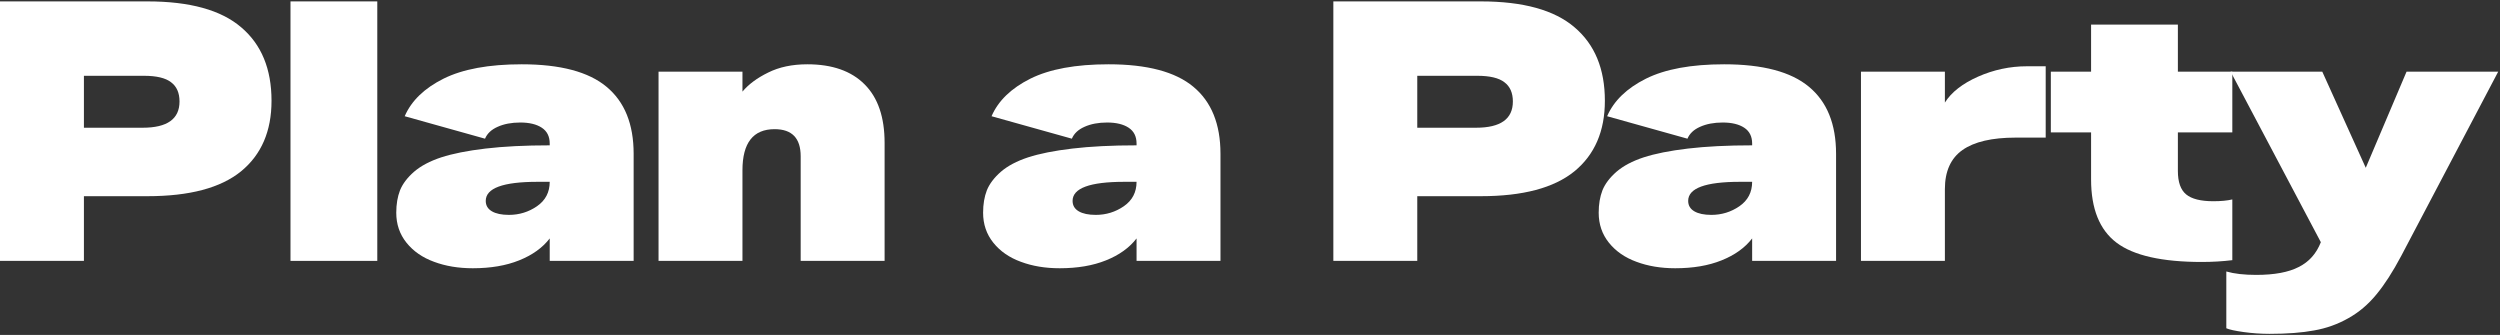
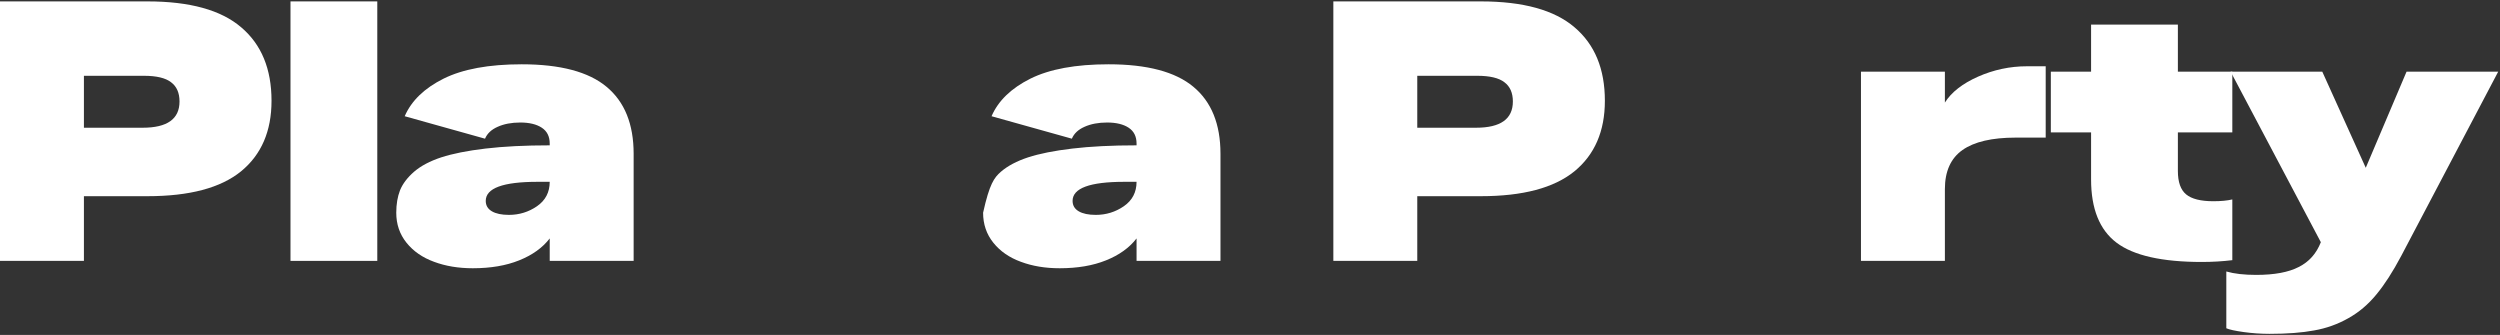
<svg xmlns="http://www.w3.org/2000/svg" width="948" height="127" viewBox="0 0 948 127" fill="none">
  <rect x="0" y="0" width="948" height="127" fill="#333333" stroke="none" />
  <path d="M860.641 126.592C857.325 126.592 854.032 126.365 850.761 125.911C847.535 125.457 845.355 124.98 844.219 124.48V102.947C847.217 103.81 850.988 104.242 855.531 104.242C862.436 104.242 867.819 103.243 871.68 101.244C875.587 99.29 878.381 96.156 880.062 91.84L845.855 27.174H880.607L897.097 63.629L912.565 27.174H947.318L910.521 97.087C907.341 103.084 904.207 107.944 901.118 111.669C898.028 115.44 894.485 118.438 890.487 120.664C886.49 122.935 882.174 124.48 877.541 125.298C872.952 126.161 867.319 126.592 860.641 126.592Z" fill="white" />
  <path d="M846.498 75.623V98.655C842.773 99.109 838.911 99.337 834.914 99.337C819.832 99.337 809.065 96.906 802.615 92.045C796.164 87.185 792.939 79.189 792.939 68.059V50.206H777.675V27.174H792.939V9.321H825.851V27.174H846.498V50.206H825.851V64.857C825.851 69.036 826.896 71.989 828.986 73.715C831.075 75.442 834.505 76.305 839.275 76.305C842.182 76.305 844.59 76.078 846.498 75.623Z" fill="white" />
  <path d="M737.501 38.895C739.955 34.988 744.134 31.717 750.04 29.082C755.991 26.447 762.191 25.13 768.642 25.13H775.729V52.182H764.349C755.355 52.182 748.631 53.749 744.179 56.884C739.727 60.019 737.501 64.97 737.501 71.739V98.927H705.679V27.174H737.501V38.895Z" fill="white" />
-   <path d="M609.424 44.073C611.968 38.213 616.875 33.466 624.143 29.832C631.457 26.198 641.337 24.38 653.785 24.38C668.412 24.38 679.133 27.22 685.948 32.898C692.807 38.577 696.237 47.049 696.237 58.315V98.927H664.415V90.41C661.689 93.953 657.828 96.724 652.831 98.723C647.879 100.722 642.019 101.721 635.25 101.721C629.799 101.721 624.893 100.904 620.531 99.268C616.17 97.678 612.695 95.27 610.106 92.045C607.516 88.82 606.222 85.026 606.222 80.665C606.222 77.44 606.699 74.601 607.653 72.148C608.652 69.695 610.424 67.355 612.968 65.129C615.557 62.903 618.987 61.086 623.257 59.678C627.573 58.27 633.16 57.157 640.02 56.339C646.925 55.521 655.057 55.112 664.415 55.112V54.431C664.415 51.751 663.415 49.752 661.417 48.434C659.418 47.117 656.692 46.458 653.24 46.458C649.923 46.458 647.061 47.003 644.654 48.094C642.291 49.139 640.701 50.638 639.884 52.591L609.424 44.073ZM640.156 76.168C640.156 77.894 640.929 79.212 642.473 80.12C644.018 81.029 646.175 81.483 648.947 81.483C652.853 81.483 656.397 80.393 659.577 78.212C662.802 75.986 664.415 72.897 664.415 68.945H659.781C646.698 68.945 640.156 71.353 640.156 76.168Z" fill="white" />
  <path d="M561.551 0.53C577.587 0.53 589.421 3.801 597.053 10.343C604.73 16.839 608.569 26.129 608.569 38.213C608.569 49.751 604.707 58.678 596.985 64.992C589.262 71.261 577.451 74.396 561.551 74.396H537.429V98.927H505.606V0.53H561.551ZM559.711 48.434C569.024 48.434 573.68 45.118 573.68 38.485C573.68 35.214 572.613 32.784 570.477 31.194C568.388 29.559 564.958 28.741 560.188 28.741H537.429V48.434H559.711Z" fill="white" />
-   <path d="M375.993 44.073C378.537 38.213 383.443 33.466 390.711 29.832C398.025 26.198 407.906 24.38 420.353 24.38C434.981 24.38 445.702 27.22 452.516 32.898C459.375 38.577 462.805 47.049 462.805 58.315V98.927H430.983V90.41C428.257 93.953 424.396 96.724 419.399 98.723C414.447 100.722 408.587 101.721 401.818 101.721C396.367 101.721 391.461 100.904 387.1 99.268C382.739 97.678 379.264 95.27 376.674 92.045C374.085 88.82 372.79 85.026 372.79 80.665C372.79 77.44 373.267 74.601 374.221 72.148C375.22 69.695 376.992 67.355 379.536 65.129C382.125 62.903 385.555 61.086 389.826 59.678C394.141 58.27 399.729 57.157 406.588 56.339C413.493 55.521 421.625 55.112 430.983 55.112V54.431C430.983 51.751 429.984 49.752 427.985 48.434C425.986 47.117 423.26 46.458 419.808 46.458C416.492 46.458 413.63 47.003 411.222 48.094C408.86 49.139 407.27 50.638 406.452 52.591L375.993 44.073ZM406.725 76.168C406.725 77.894 407.497 79.212 409.041 80.12C410.586 81.029 412.744 81.483 415.515 81.483C419.422 81.483 422.965 80.393 426.145 78.212C429.37 75.986 430.983 72.897 430.983 68.945H426.349C413.266 68.945 406.725 71.353 406.725 76.168Z" fill="white" />
-   <path d="M306.139 24.38C315.588 24.38 322.834 26.924 327.876 32.012C332.919 37.055 335.44 44.437 335.44 54.158V98.927H303.618V59.269C303.618 52.409 300.324 48.98 293.737 48.98C285.606 48.98 281.54 54.181 281.54 64.584V98.927H249.718V27.174H281.54V34.738C283.857 31.967 287.105 29.559 291.284 27.515C295.464 25.425 300.415 24.38 306.139 24.38Z" fill="white" />
+   <path d="M375.993 44.073C378.537 38.213 383.443 33.466 390.711 29.832C398.025 26.198 407.906 24.38 420.353 24.38C434.981 24.38 445.702 27.22 452.516 32.898C459.375 38.577 462.805 47.049 462.805 58.315V98.927H430.983V90.41C428.257 93.953 424.396 96.724 419.399 98.723C414.447 100.722 408.587 101.721 401.818 101.721C396.367 101.721 391.461 100.904 387.1 99.268C382.739 97.678 379.264 95.27 376.674 92.045C374.085 88.82 372.79 85.026 372.79 80.665C375.22 69.695 376.992 67.355 379.536 65.129C382.125 62.903 385.555 61.086 389.826 59.678C394.141 58.27 399.729 57.157 406.588 56.339C413.493 55.521 421.625 55.112 430.983 55.112V54.431C430.983 51.751 429.984 49.752 427.985 48.434C425.986 47.117 423.26 46.458 419.808 46.458C416.492 46.458 413.63 47.003 411.222 48.094C408.86 49.139 407.27 50.638 406.452 52.591L375.993 44.073ZM406.725 76.168C406.725 77.894 407.497 79.212 409.041 80.12C410.586 81.029 412.744 81.483 415.515 81.483C419.422 81.483 422.965 80.393 426.145 78.212C429.37 75.986 430.983 72.897 430.983 68.945H426.349C413.266 68.945 406.725 71.353 406.725 76.168Z" fill="white" />
  <path d="M153.463 44.073C156.007 38.213 160.914 33.466 168.182 29.832C175.496 26.198 185.376 24.38 197.824 24.38C212.451 24.38 223.172 27.22 229.987 32.898C236.846 38.577 240.276 47.049 240.276 58.315V98.927H208.454V90.41C205.728 93.953 201.867 96.724 196.87 98.723C191.918 100.722 186.058 101.721 179.289 101.721C173.838 101.721 168.932 100.904 164.571 99.268C160.209 97.678 156.734 95.27 154.145 92.045C151.555 88.82 150.261 85.026 150.261 80.665C150.261 77.44 150.738 74.601 151.692 72.148C152.691 69.695 154.463 67.355 157.007 65.129C159.596 62.903 163.026 61.086 167.296 59.678C171.612 58.27 177.199 57.157 184.059 56.339C190.964 55.521 199.096 55.112 208.454 55.112V54.431C208.454 51.751 207.454 49.752 205.456 48.434C203.457 47.117 200.731 46.458 197.279 46.458C193.962 46.458 191.1 47.003 188.693 48.094C186.33 49.139 184.74 50.638 183.923 52.591L153.463 44.073ZM184.195 76.168C184.195 77.894 184.968 79.212 186.512 80.12C188.057 81.029 190.215 81.483 192.986 81.483C196.892 81.483 200.436 80.393 203.616 78.212C206.841 75.986 208.454 72.897 208.454 68.945H203.82C190.737 68.945 184.195 71.353 184.195 76.168Z" fill="white" />
  <path d="M143.068 98.927H110.155V0.53H143.068V98.927Z" fill="white" />
  <path d="M55.944 0.53C71.98 0.53 83.814 3.801 91.446 10.343C99.124 16.839 102.962 26.129 102.962 38.213C102.962 49.751 99.101 58.678 91.378 64.992C83.655 71.261 71.844 74.396 55.944 74.396H31.822V98.927H0V0.53H55.944ZM54.105 48.434C63.417 48.434 68.074 45.118 68.074 38.485C68.074 35.214 67.006 32.784 64.871 31.194C62.781 29.559 59.352 28.741 54.582 28.741H31.822V48.434H54.105Z" fill="white" />
</svg>